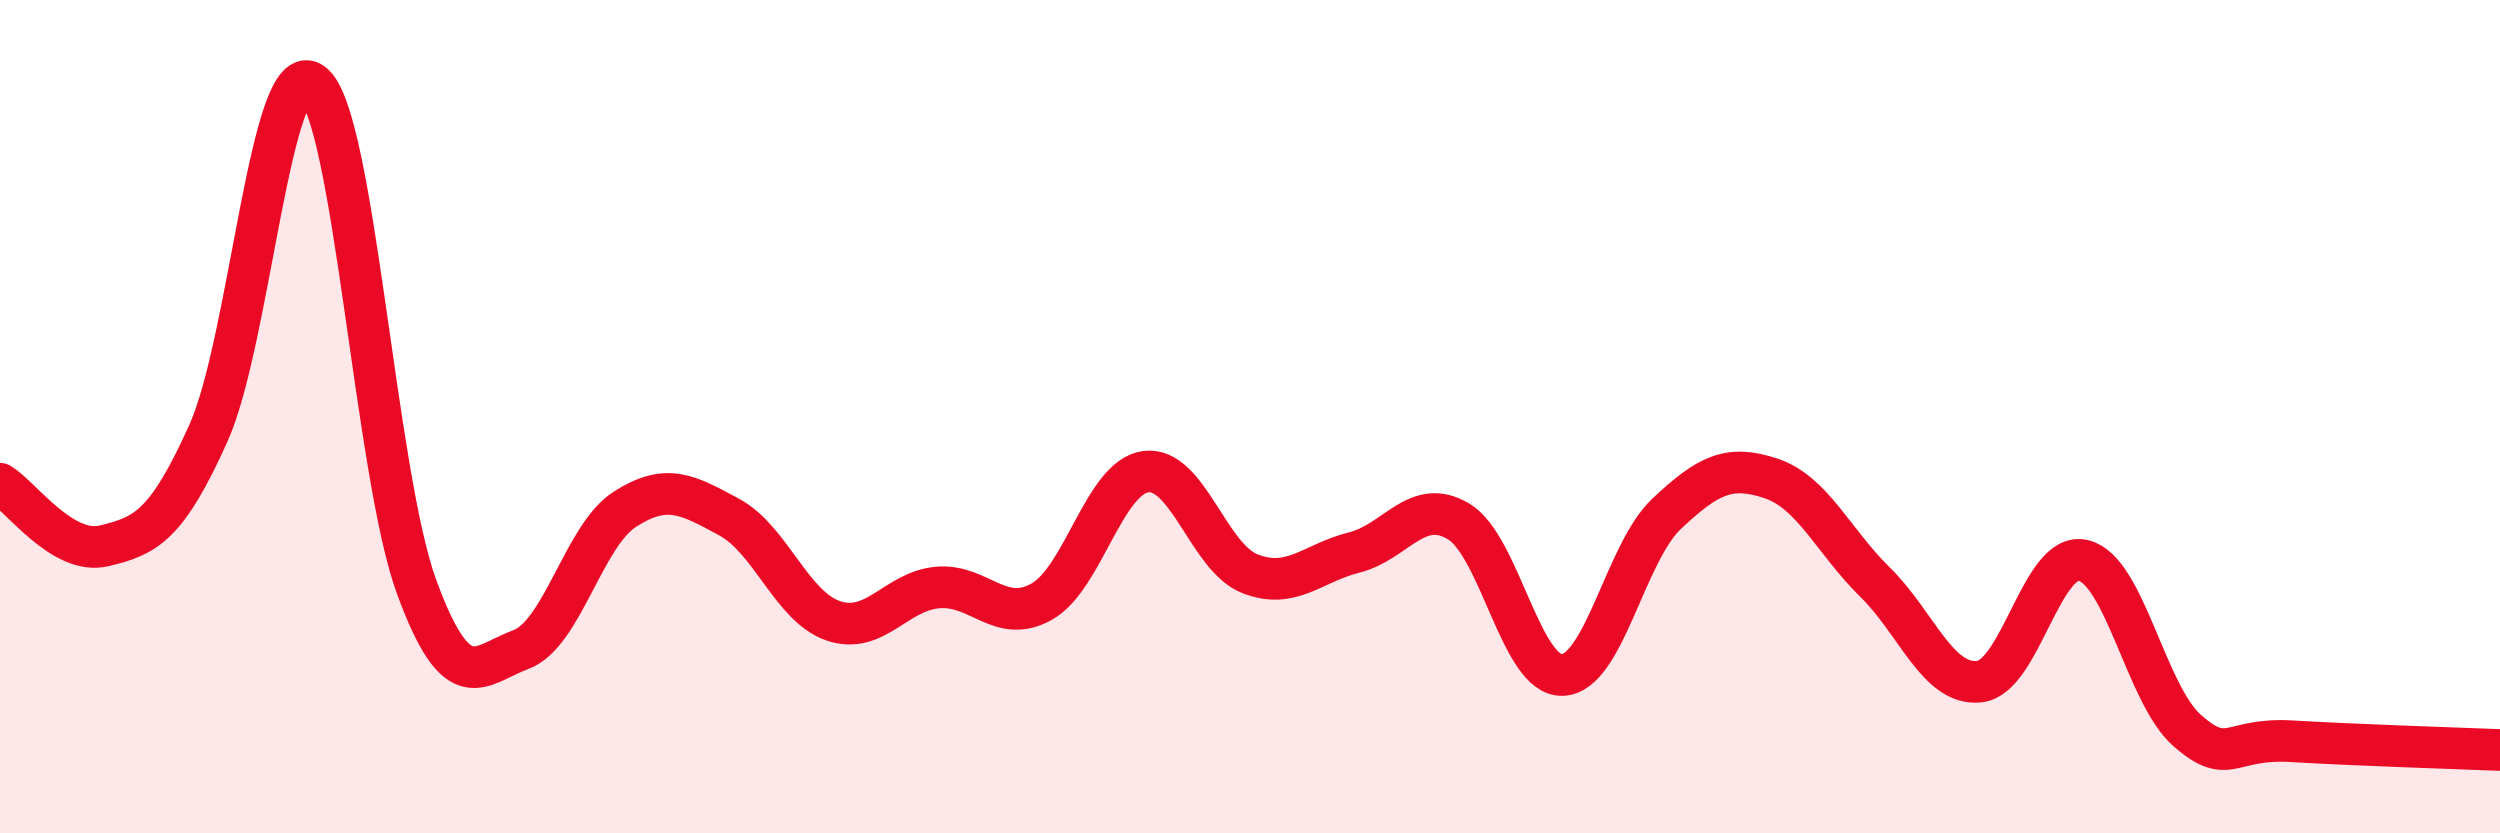
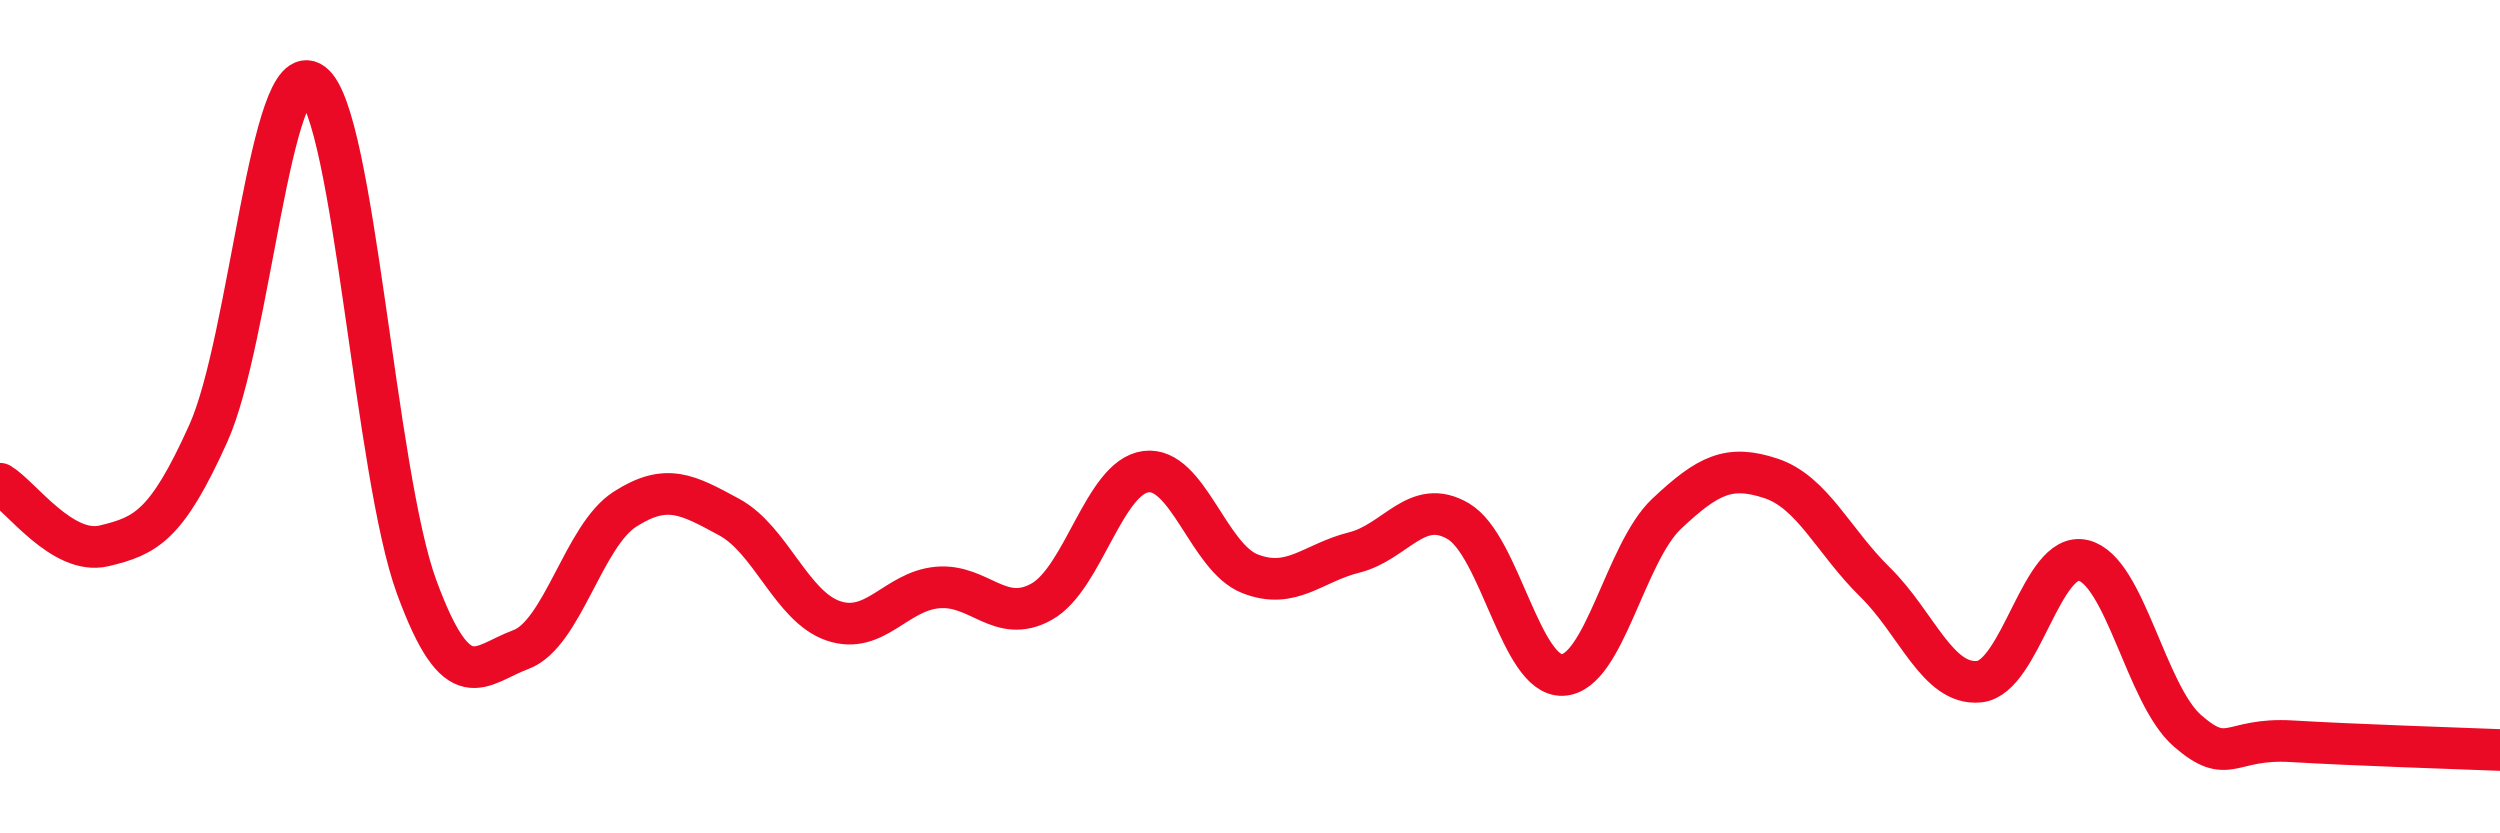
<svg xmlns="http://www.w3.org/2000/svg" width="60" height="20" viewBox="0 0 60 20">
-   <path d="M 0,11.61 C 0.5,11.91 1.5,13.34 2.5,13.1 C 3.5,12.86 4,12.62 5,10.4 C 6,8.18 6.5,1.26 7.5,2 C 8.5,2.74 9,11.37 10,14.09 C 11,16.81 11.5,15.96 12.5,15.59 C 13.5,15.22 14,12.86 15,12.22 C 16,11.58 16.5,11.87 17.5,12.41 C 18.5,12.95 19,14.56 20,14.9 C 21,15.24 21.5,14.19 22.5,14.1 C 23.5,14.01 24,15 25,14.44 C 26,13.88 26.5,11.45 27.5,11.32 C 28.5,11.19 29,13.38 30,13.77 C 31,14.16 31.5,13.51 32.5,13.26 C 33.5,13.01 34,11.92 35,12.51 C 36,13.1 36.5,16.24 37.5,16.2 C 38.5,16.16 39,13.27 40,12.33 C 41,11.39 41.5,11.15 42.5,11.48 C 43.5,11.81 44,12.99 45,13.97 C 46,14.95 46.5,16.46 47.5,16.36 C 48.5,16.26 49,13.21 50,13.45 C 51,13.69 51.5,16.67 52.5,17.54 C 53.5,18.41 53.5,17.7 55,17.79 C 56.5,17.88 59,17.96 60,18L60 20L0 20Z" fill="#EB0A25" opacity="0.1" stroke-linecap="round" stroke-linejoin="round" />
  <path d="M 0,11.61 C 0.5,11.91 1.5,13.34 2.5,13.1 C 3.5,12.86 4,12.62 5,10.4 C 6,8.18 6.5,1.26 7.5,2 C 8.5,2.74 9,11.37 10,14.09 C 11,16.81 11.5,15.96 12.5,15.59 C 13.5,15.22 14,12.86 15,12.22 C 16,11.58 16.5,11.87 17.5,12.41 C 18.5,12.95 19,14.56 20,14.9 C 21,15.24 21.5,14.19 22.5,14.1 C 23.5,14.01 24,15 25,14.44 C 26,13.88 26.5,11.45 27.5,11.32 C 28.5,11.19 29,13.38 30,13.77 C 31,14.16 31.5,13.51 32.5,13.26 C 33.5,13.01 34,11.92 35,12.51 C 36,13.1 36.5,16.24 37.5,16.2 C 38.5,16.16 39,13.27 40,12.33 C 41,11.39 41.5,11.15 42.5,11.48 C 43.5,11.81 44,12.99 45,13.97 C 46,14.95 46.5,16.46 47.5,16.36 C 48.5,16.26 49,13.21 50,13.45 C 51,13.69 51.5,16.67 52.5,17.54 C 53.5,18.41 53.5,17.7 55,17.79 C 56.5,17.88 59,17.96 60,18" stroke="#EB0A25" stroke-width="1" fill="none" stroke-linecap="round" stroke-linejoin="round" />
</svg>